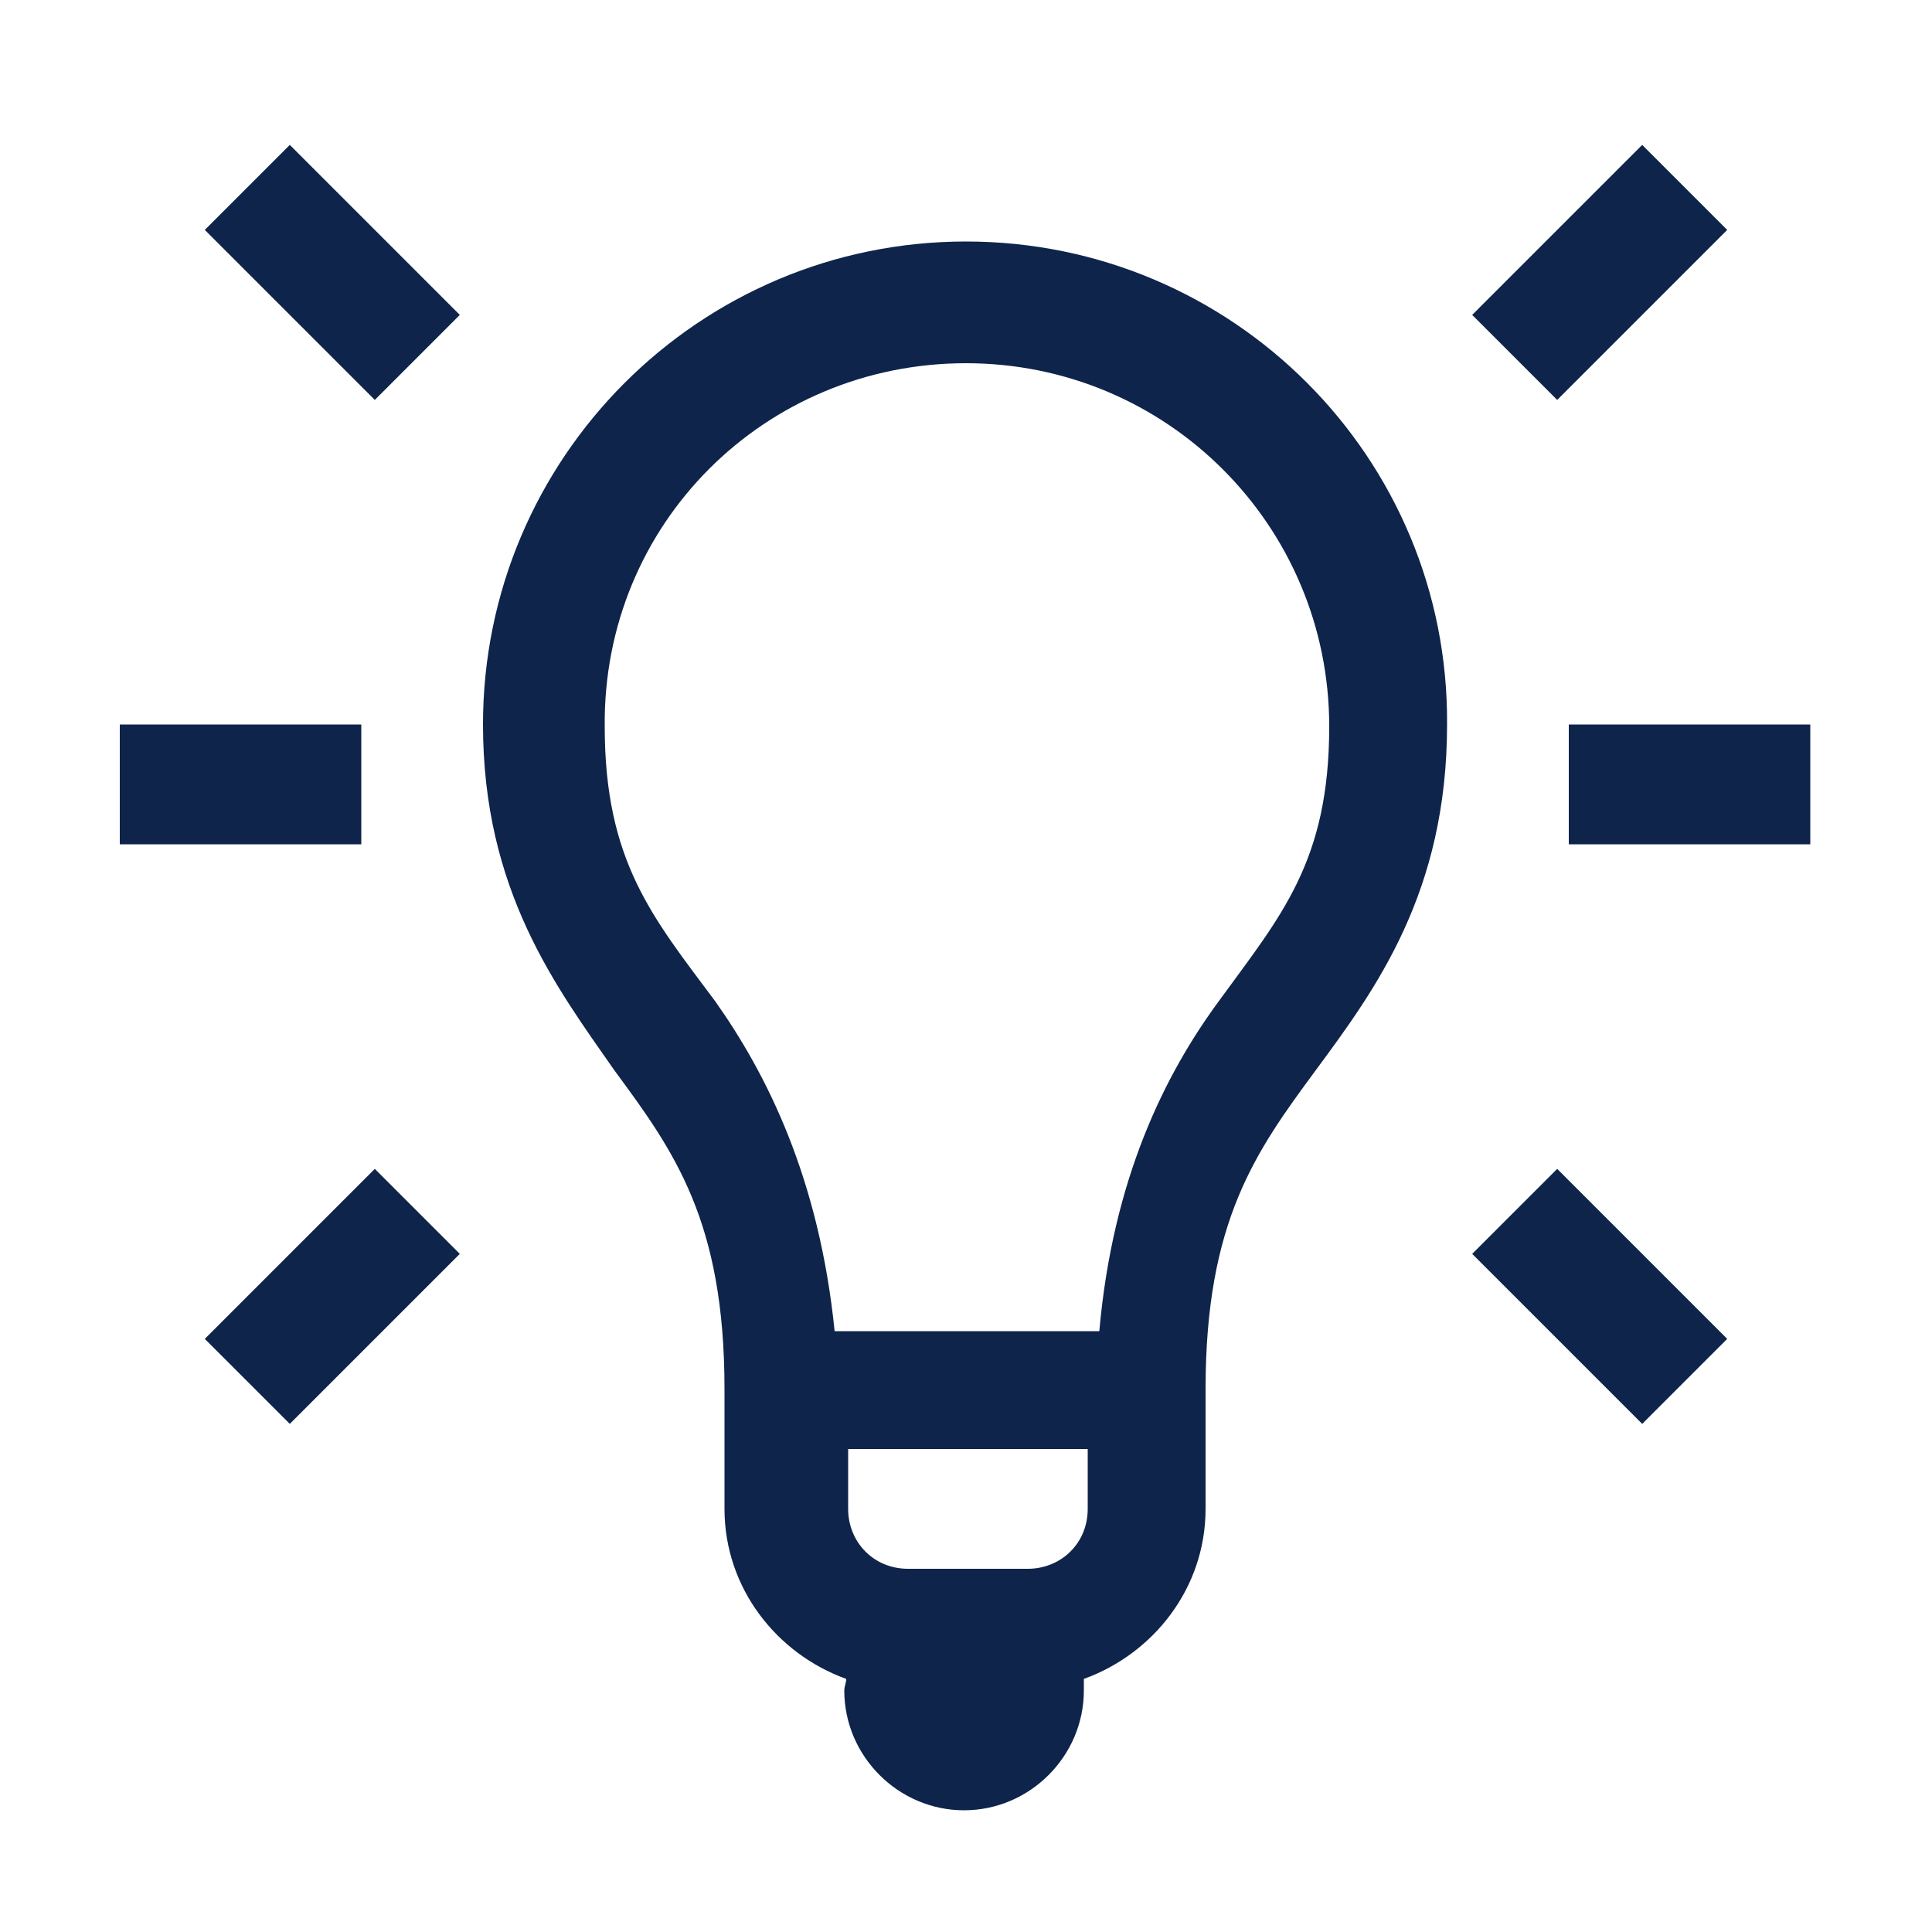
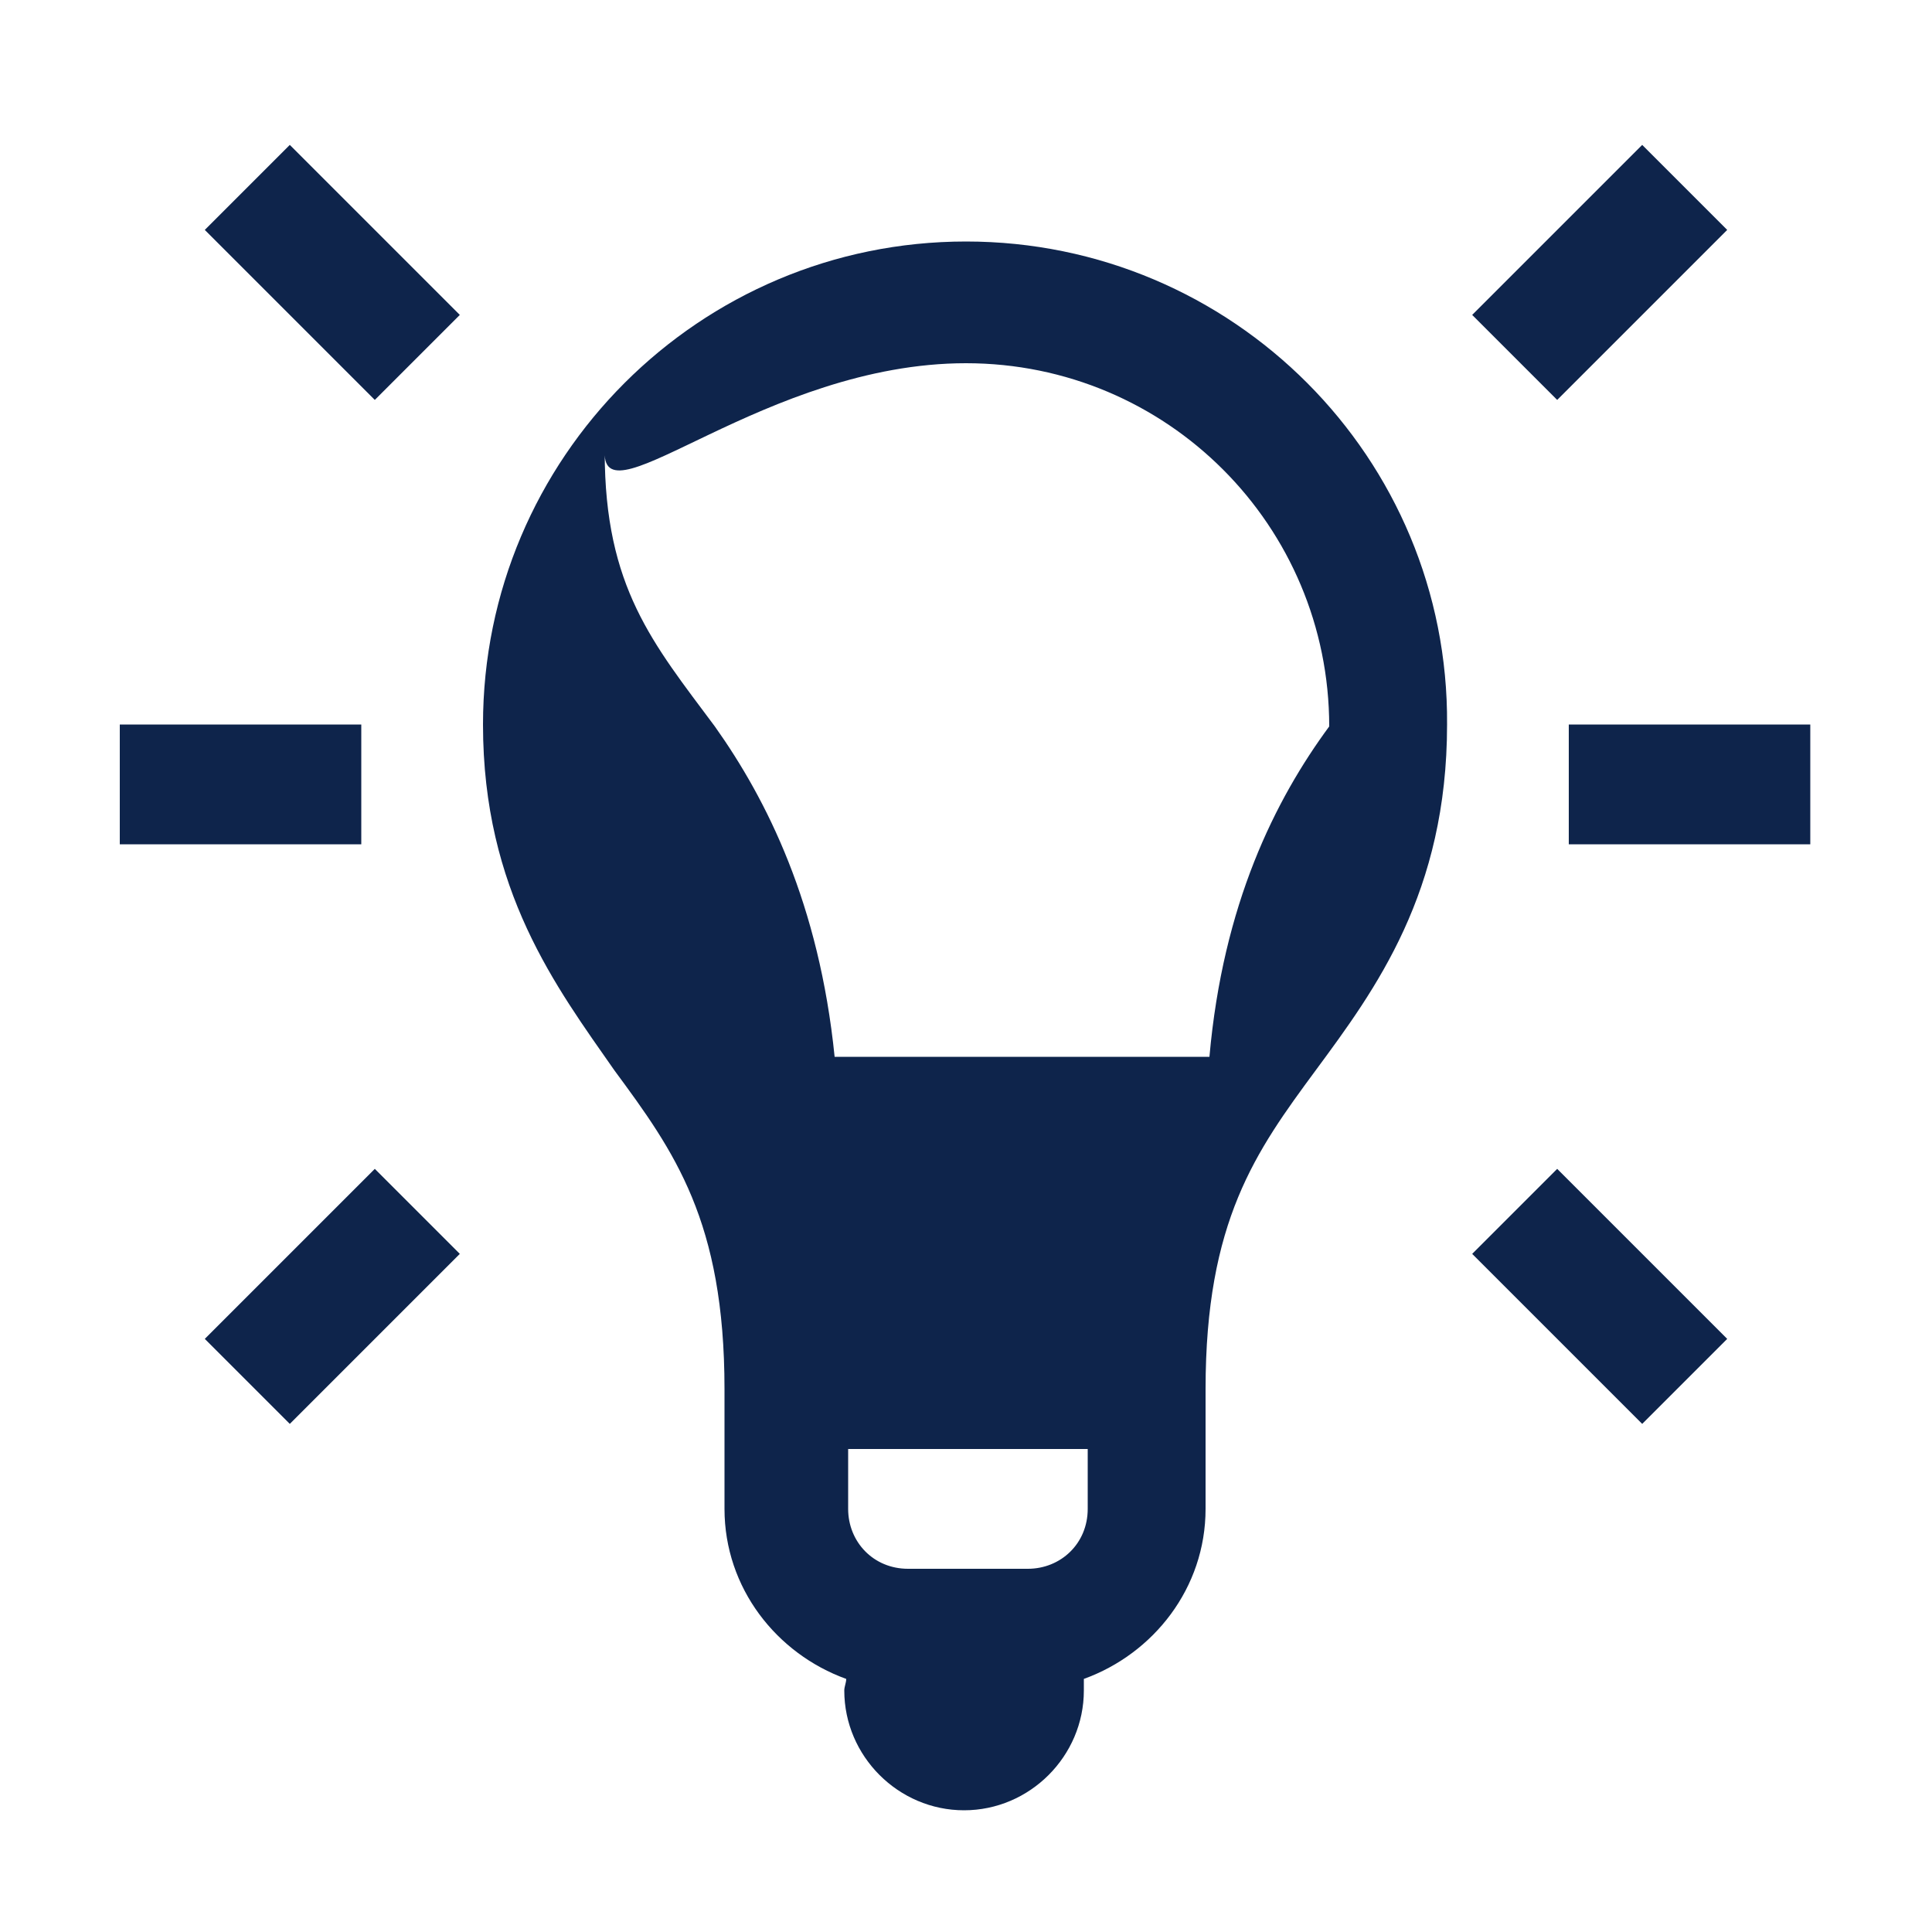
<svg xmlns="http://www.w3.org/2000/svg" version="1.1" id="Layer_1" x="0px" y="0px" viewBox="0 0 100 100" style="enable-background:new 0 0 100 100;" xml:space="preserve">
  <style type="text/css">
	.st0{fill:#0E244B;}
</style>
  <g id="surface1">
-     <path class="st0" d="M15,7.5l-4.4,4.4l2.2,2.2l4.4,4.4l2.2,2.2l4.4-4.4l-2.2-2.2l-4.4-4.4L15,7.5z M85,7.5l-2.2,2.2l-6.6,6.6   l4.4,4.4l2.2-2.2l6.6-6.6L85,7.5z M50,12.5c-13.8,0-25,11.2-25,25c0,8.6,3.8,13.6,6.8,17.9c3.1,4.2,5.7,7.8,5.7,16.5v6.2   c0,4.1,2.7,7.5,6.3,8.8c0,0.2-0.1,0.4-0.1,0.6c0,3.4,2.8,6.2,6.2,6.2s6.2-2.8,6.2-6.2c0-0.2,0-0.4,0-0.6c3.6-1.3,6.3-4.7,6.3-8.8   v-6.2c0-8.7,2.6-12.3,5.7-16.5c3.1-4.2,6.8-9.2,6.8-17.9C75,23.7,63.8,12.5,50,12.5z M50,18.8c10.4,0,18.8,8.4,18.8,18.8   c0,7-2.5,9.8-5.7,14.2c-2.8,3.8-5.5,9.2-6.2,17.1H43.2c-0.8-7.9-3.5-13.3-6.2-17.1c-3.2-4.3-5.7-7.2-5.7-14.2   C31.2,27.1,39.6,18.8,50,18.8z M6.2,37.5v6.2h12.5v-6.2H6.2z M81.2,37.5v6.2h12.5v-6.2H81.2z M19.4,60.5l-2.2,2.2l-4.4,4.4   l-2.2,2.2l4.4,4.4l6.6-6.6l2.2-2.2L19.4,60.5z M80.6,60.5l-4.4,4.4l8.8,8.8l4.4-4.4l-6.6-6.6L80.6,60.5z M43.8,75h12.5v3.1   c0,1.8-1.4,3.1-3.1,3.1h-6.2c-1.8,0-3.1-1.4-3.1-3.1V75z" />
+     <path class="st0" d="M15,7.5l-4.4,4.4l2.2,2.2l4.4,4.4l2.2,2.2l4.4-4.4l-2.2-2.2l-4.4-4.4L15,7.5z M85,7.5l-2.2,2.2l-6.6,6.6   l4.4,4.4l2.2-2.2l6.6-6.6L85,7.5z M50,12.5c-13.8,0-25,11.2-25,25c0,8.6,3.8,13.6,6.8,17.9c3.1,4.2,5.7,7.8,5.7,16.5v6.2   c0,4.1,2.7,7.5,6.3,8.8c0,0.2-0.1,0.4-0.1,0.6c0,3.4,2.8,6.2,6.2,6.2s6.2-2.8,6.2-6.2c0-0.2,0-0.4,0-0.6c3.6-1.3,6.3-4.7,6.3-8.8   v-6.2c0-8.7,2.6-12.3,5.7-16.5c3.1-4.2,6.8-9.2,6.8-17.9C75,23.7,63.8,12.5,50,12.5z M50,18.8c10.4,0,18.8,8.4,18.8,18.8   c-2.8,3.8-5.5,9.2-6.2,17.1H43.2c-0.8-7.9-3.5-13.3-6.2-17.1c-3.2-4.3-5.7-7.2-5.7-14.2   C31.2,27.1,39.6,18.8,50,18.8z M6.2,37.5v6.2h12.5v-6.2H6.2z M81.2,37.5v6.2h12.5v-6.2H81.2z M19.4,60.5l-2.2,2.2l-4.4,4.4   l-2.2,2.2l4.4,4.4l6.6-6.6l2.2-2.2L19.4,60.5z M80.6,60.5l-4.4,4.4l8.8,8.8l4.4-4.4l-6.6-6.6L80.6,60.5z M43.8,75h12.5v3.1   c0,1.8-1.4,3.1-3.1,3.1h-6.2c-1.8,0-3.1-1.4-3.1-3.1V75z" />
  </g>
</svg>